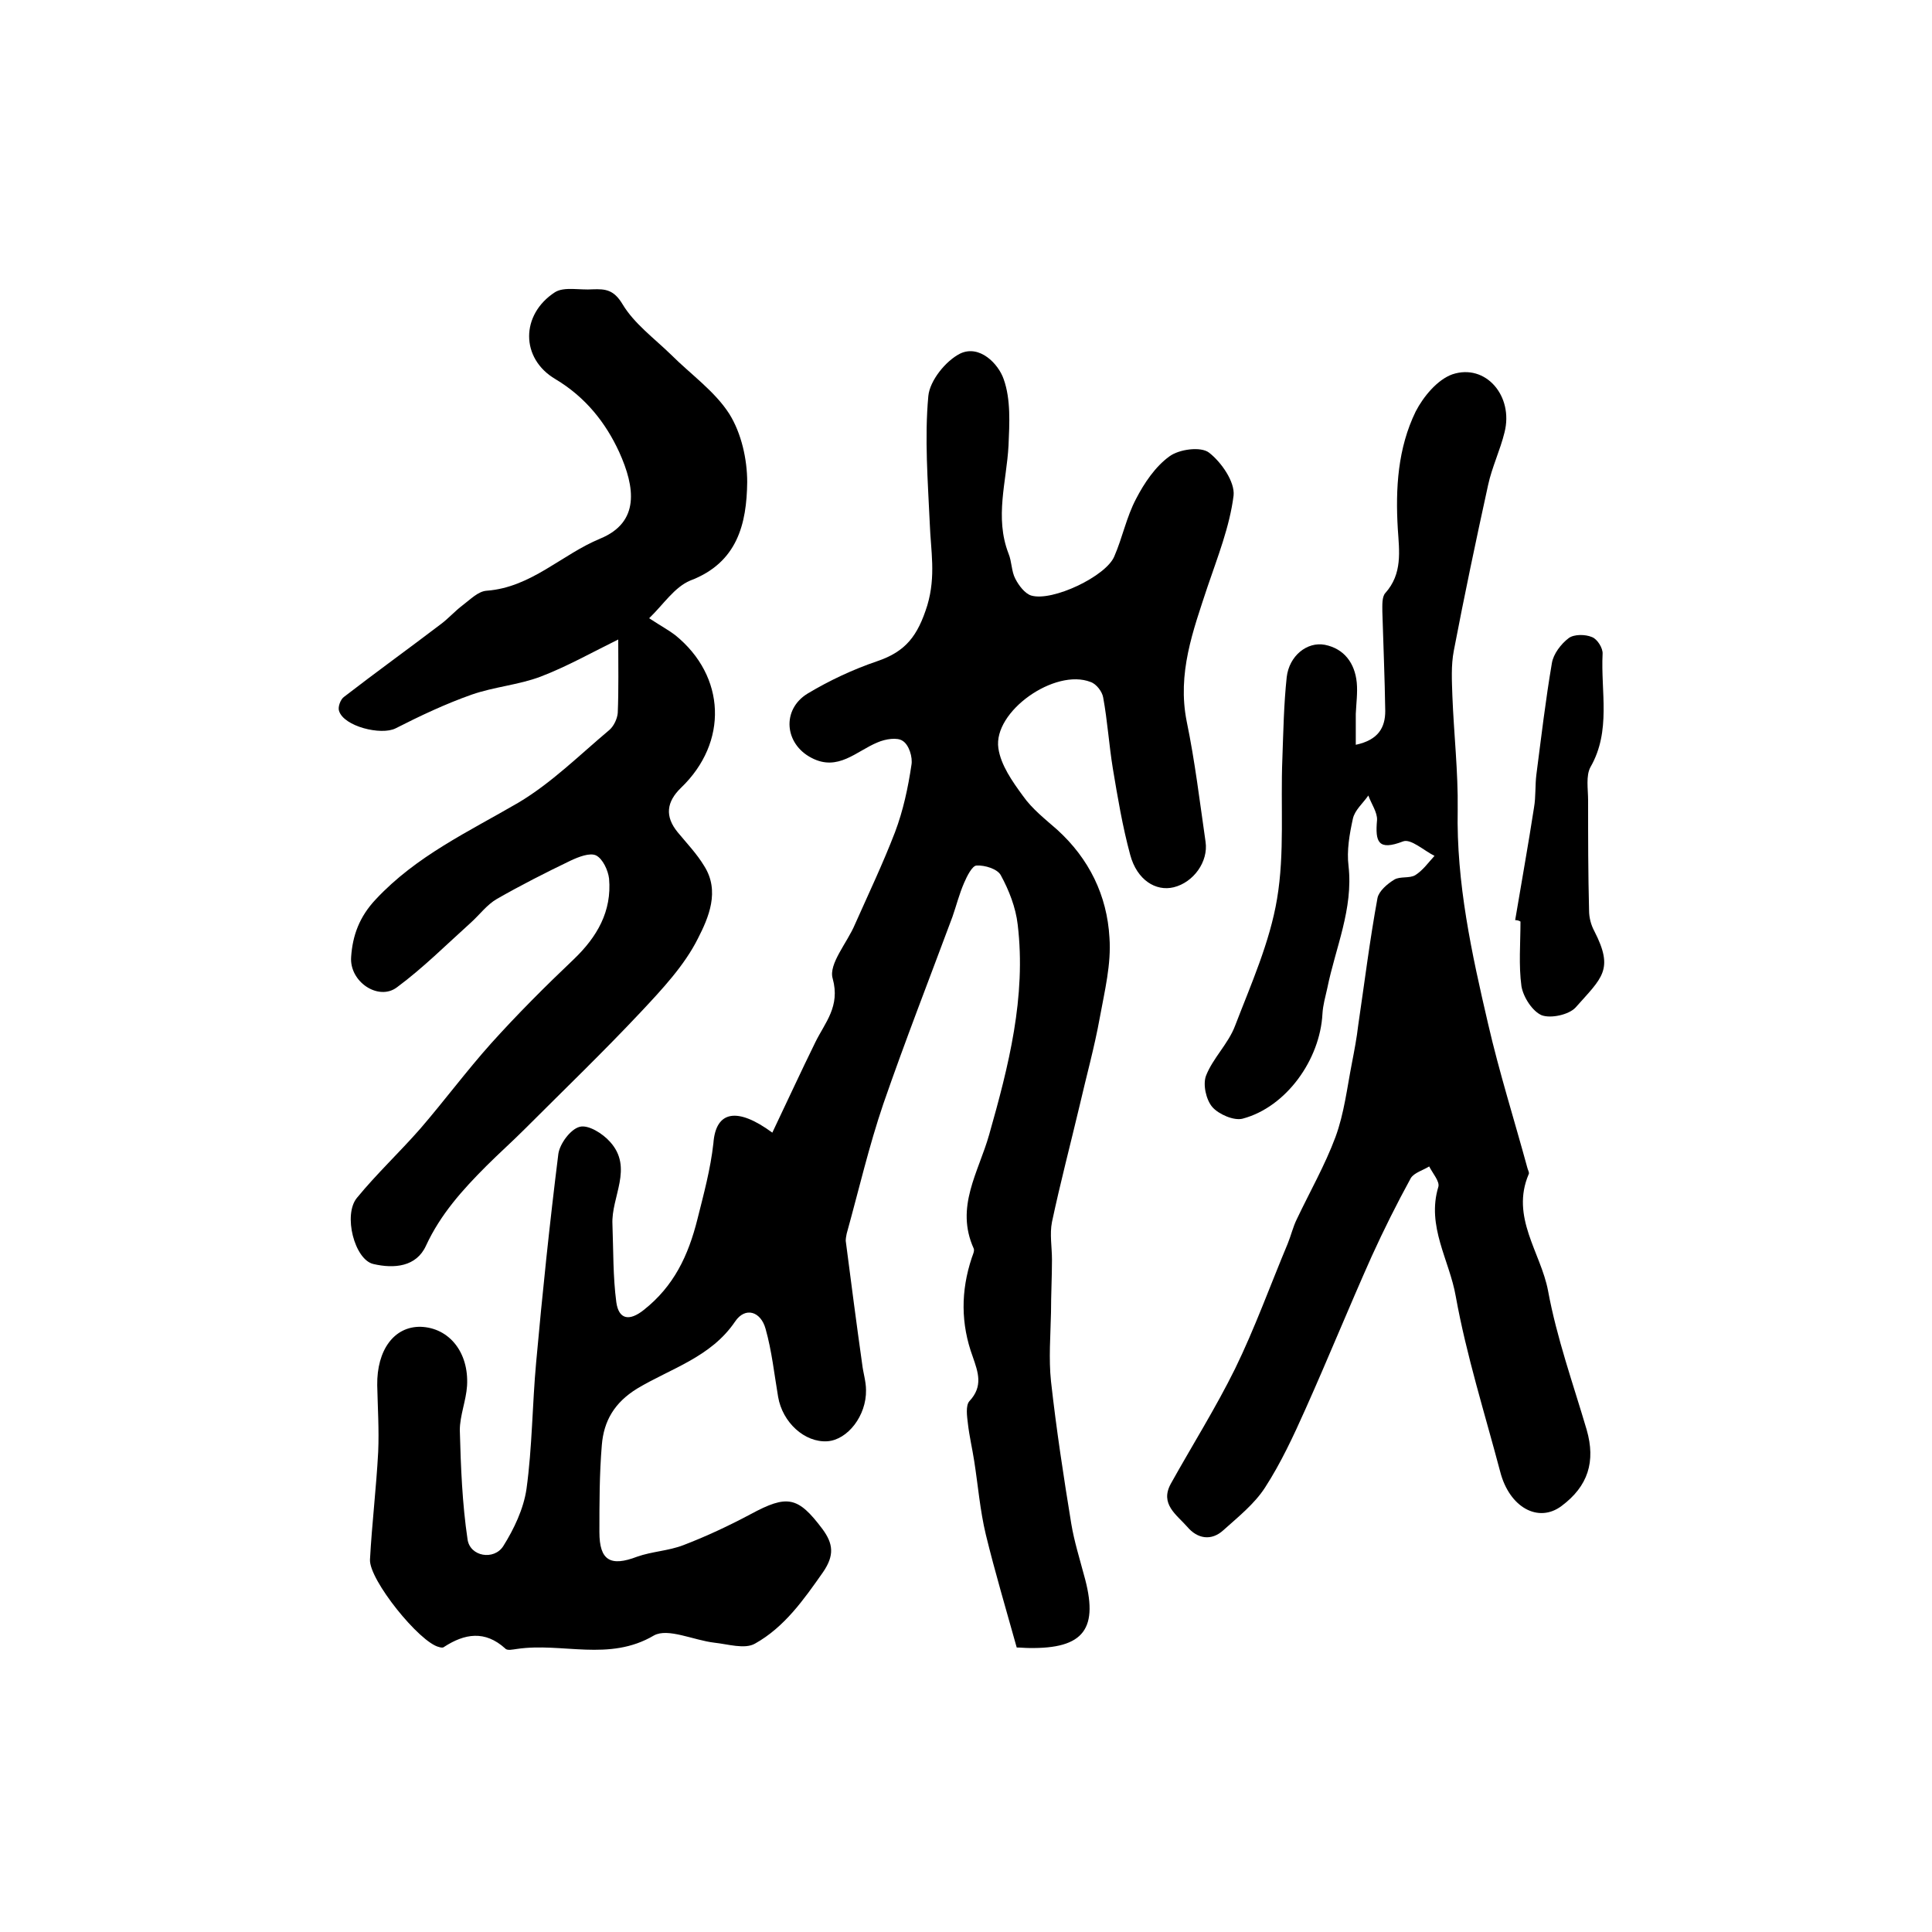
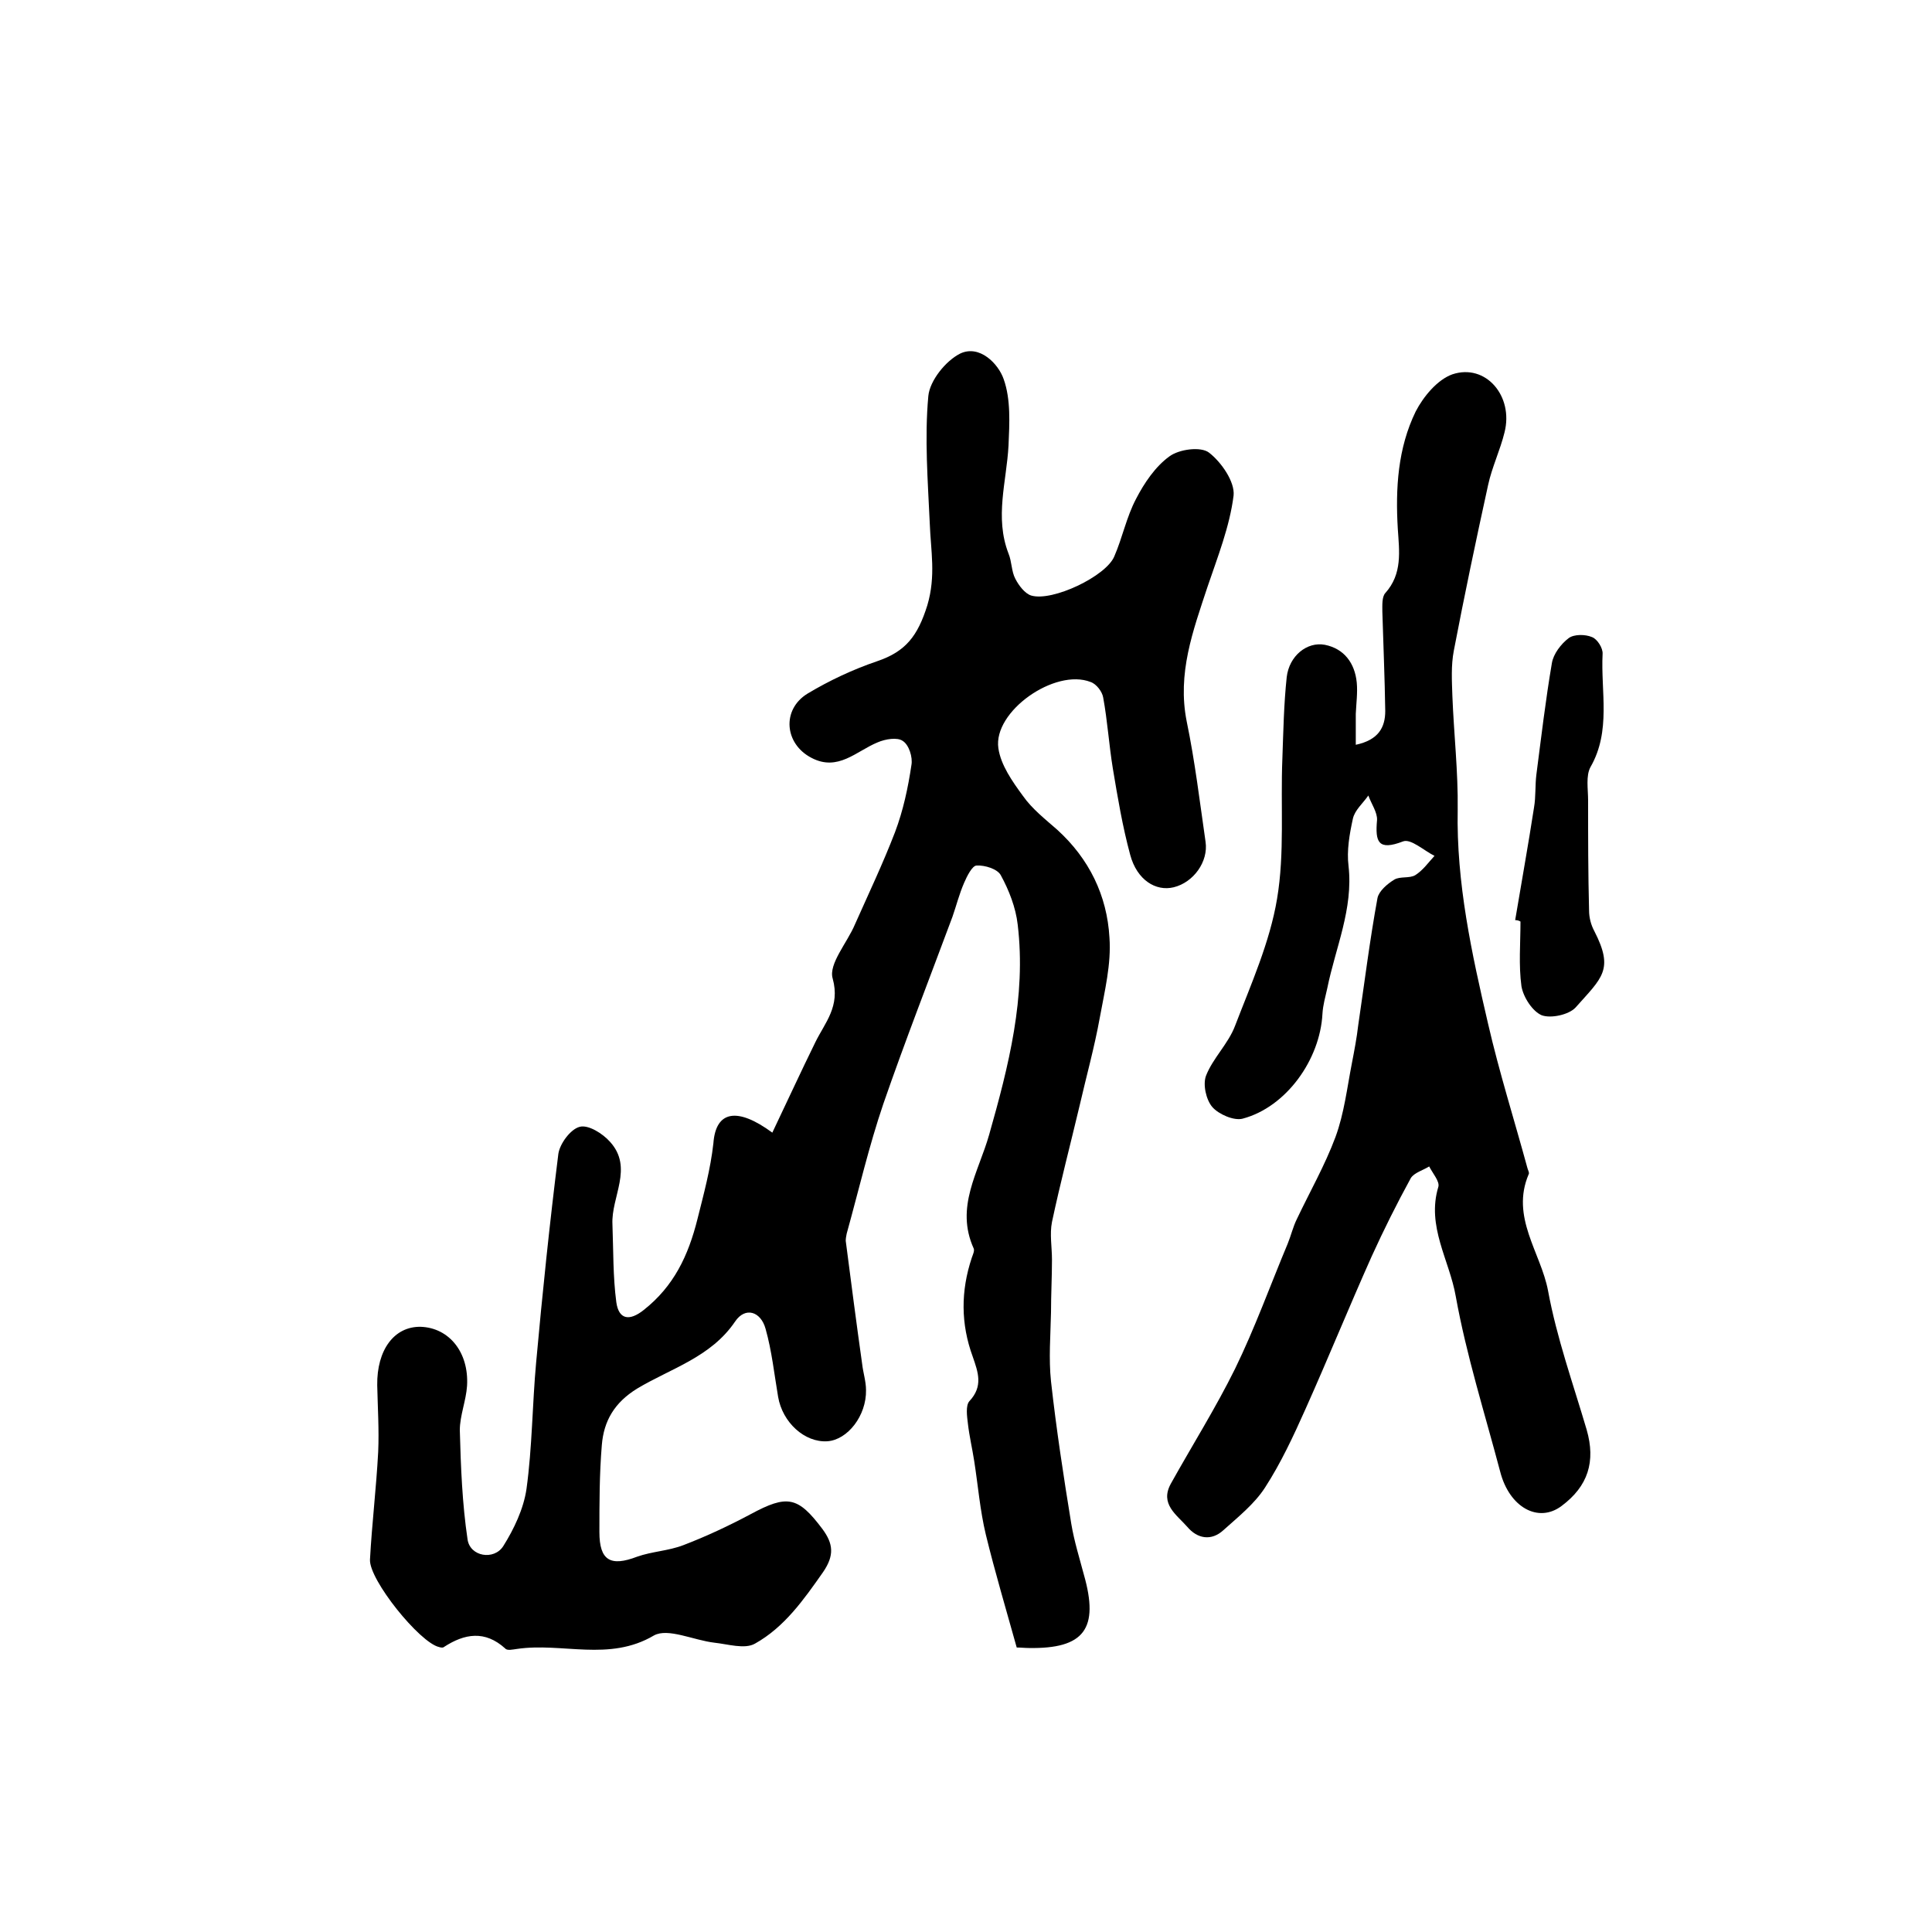
<svg xmlns="http://www.w3.org/2000/svg" version="1.1" id="图层_1" x="0px" y="0px" viewBox="0 0 400 400" style="enable-background:new 0 0 400 400;" xml:space="preserve">
  <style type="text/css">
	.st0{fill:#FFFFFF;}
</style>
  <g>
    <path d="M159.9,234.5c3.1-6.5,5.9-12.6,8.9-18.7c2-4.1,5.2-7.4,3.6-13.2c-0.9-3,3-7.4,4.6-11.2c2.8-6.3,5.8-12.6,8.3-19.1   c1.7-4.5,2.7-9.2,3.4-13.9c0.3-1.6-0.5-4.2-1.8-5c-1.1-0.8-3.6-0.4-5.2,0.3c-4.4,1.8-8.2,6.1-13.7,3.2c-5.6-2.9-6.2-10-0.8-13.3   c4.5-2.7,9.4-5,14.4-6.7c5.9-2,8.4-5.2,10.4-11.6c1.8-6.1,0.7-11.3,0.5-16.9c-0.4-8.8-1.1-17.7-0.3-26.4c0.3-3.2,3.6-7.3,6.6-8.8   c4-1.9,7.9,2.1,9,5.3c1.5,4.2,1.2,9.2,1,13.8c-0.4,7.4-2.9,14.8,0,22.3c0.7,1.7,0.6,3.7,1.4,5.2c0.7,1.4,2,3.1,3.3,3.5   c4.4,1.3,15.5-4,17.2-8.1c1.7-3.9,2.5-8.1,4.5-11.9c1.7-3.3,4-6.7,6.9-8.8c2-1.5,6.5-2.1,8.2-0.8c2.6,2,5.4,6.1,5.1,8.9   c-0.8,6.4-3.3,12.7-5.4,18.9c-3,9.1-6.3,17.9-4.3,27.9c1.7,8.2,2.7,16.6,3.9,24.9c0.6,4.1-2.5,8.4-6.6,9.4c-3.7,0.9-7.6-1.5-9-6.7   c-1.6-5.9-2.6-11.9-3.6-17.9c-0.8-4.9-1.1-9.8-2-14.7c-0.2-1.2-1.4-2.8-2.6-3.2c-7.4-2.9-20.2,6.1-19.1,13.7   c0.5,3.5,2.9,6.9,5.1,9.9c1.9,2.7,4.6,4.8,7.1,7c6.6,6,10.3,13.6,10.8,22.3c0.4,5.5-1,11.1-2,16.6c-1.1,6.1-2.8,12.2-4.2,18.3   c-1.9,8-4,16-5.7,24c-0.5,2.5,0,5.2,0,7.8c0,3.6-0.2,7.2-0.2,10.9c-0.1,4.8-0.5,9.6,0,14.3c1.1,9.9,2.6,19.7,4.2,29.5   c0.6,3.6,1.7,7.1,2.6,10.5c3.2,11.2,0.1,15.4-11.4,15.2c-0.8,0-1.6-0.1-2.5-0.1c-2.2-7.9-4.5-15.6-6.4-23.4   c-1.2-5-1.6-10.1-2.4-15.2c-0.4-2.6-1-5.1-1.3-7.7c-0.2-1.6-0.5-3.8,0.3-4.7c2.9-3.1,1.8-6,0.7-9.2c-2.5-6.8-2.5-13.6-0.2-20.5   c0.2-0.6,0.6-1.4,0.4-1.9c-3.9-8.6,1-15.8,3.2-23.6c4-14.1,7.7-28.5,5.9-43.5c-0.4-3.5-1.8-7.1-3.5-10.2c-0.7-1.3-3.3-2.1-5-2   c-0.9,0-2,2.2-2.6,3.6c-1,2.3-1.6,4.7-2.4,7c-4.8,12.9-9.8,25.7-14.3,38.7c-3,8.8-5.1,17.9-7.6,26.9c-0.1,0.5-0.2,1-0.2,1.5   c1.1,8.5,2.2,17,3.4,25.5c0.2,1.8,0.8,3.6,0.8,5.4c0.1,5.3-3.8,10.3-8,10.6c-4.7,0.3-9.3-3.9-10.2-9.2c-0.8-4.7-1.3-9.5-2.6-14.1   c-1-3.6-4.2-4.6-6.3-1.5c-5,7.4-13.3,9.7-20.3,13.9c-4.7,2.9-6.9,6.7-7.3,11.7c-0.5,6-0.5,12-0.5,18c0,5.9,2.3,7.2,7.8,5.1   c3.1-1.1,6.5-1.2,9.6-2.4c4.7-1.8,9.4-4,13.9-6.4c7.6-4.1,9.8-3.7,14.9,3.1c2.2,3,2.5,5.4,0.1,8.9c-4,5.7-8,11.4-14.1,14.8   c-2.1,1.2-5.6,0.1-8.4-0.2c-4.3-0.5-9.6-3.1-12.5-1.5c-9.3,5.5-19,1.4-28.4,2.8c-0.8,0.1-2,0.4-2.4-0.1c-4.2-3.8-8.4-3.1-12.7-0.3   c-0.2,0.2-0.7,0.1-1,0c-4-0.9-14.5-13.9-14.3-18.1c0.4-7.4,1.3-14.8,1.7-22.3c0.2-4.6-0.1-9.2-0.2-13.8c-0.1-7.3,3.5-12.2,9-12.1   c5.9,0.2,10,5.3,9.6,12.2c-0.2,3.1-1.5,6.2-1.5,9.2c0.2,7.6,0.5,15.2,1.6,22.6c0.5,3.6,5.5,4.4,7.4,1.4c2.2-3.5,4.2-7.7,4.8-11.8   c1.2-8.7,1.2-17.5,2-26.2c1.3-14.4,2.8-28.8,4.6-43.2c0.3-2.1,2.5-5.1,4.4-5.6c1.8-0.5,4.8,1.4,6.3,3.1c4.9,5.4,0.2,11.4,0.5,17.1   c0.2,5.4,0.1,10.8,0.8,16.1c0.5,3.6,2.7,4,5.7,1.6c6.2-4.9,9.2-11.2,11.1-18.8c1.3-5.2,2.7-10.3,3.3-15.7   C148.2,229.9,152.7,229.2,159.9,234.5z" />
    <path d="M280.7,154.2c4.7-1,6.1-3.6,6.1-7c-0.1-6.9-0.4-13.7-0.6-20.6c0-1.3-0.1-3,0.6-3.8c3.6-4,2.9-8.7,2.6-13.3   c-0.5-8.4,0-16.7,3.7-24.3c1.6-3.1,4.5-6.6,7.6-7.7c6.9-2.3,12.7,4.5,10.8,12c-0.9,3.7-2.6,7.2-3.4,10.9   c-2.5,11.4-4.9,22.8-7.1,34.3c-0.6,3.1-0.4,6.3-0.3,9.4c0.3,7.8,1.2,15.6,1.1,23.5c-0.3,15.2,2.9,29.8,6.3,44.4   c2.3,10,5.4,19.8,8.1,29.7c0.1,0.5,0.5,1.1,0.3,1.4c-3.8,8.9,2.5,16.2,4,24.1c1.8,9.8,5.2,19.3,8,28.8c1.9,6.6,0.3,11.7-5.2,15.8   c-4.8,3.6-10.8,0.3-12.7-7.1c-3.2-12.1-7-24.1-9.2-36.3c-1.3-7.5-6.1-14.5-3.6-22.7c0.3-1.1-1.2-2.8-1.9-4.2   c-1.3,0.8-3.1,1.3-3.8,2.4c-2.9,5.3-5.6,10.7-8.1,16.2c-4.7,10.5-9,21.1-13.7,31.6c-2.5,5.6-5.1,11.2-8.4,16.3   c-2.2,3.4-5.6,6.1-8.6,8.8c-2.5,2.3-5.4,1.8-7.5-0.7c-2.2-2.5-5.7-4.7-3.4-8.9c4.4-7.9,9.3-15.7,13.3-23.8   c4.1-8.4,7.3-17.3,10.9-25.9c0.7-1.7,1.1-3.5,1.9-5.1c2.7-5.7,5.8-11.1,8-17c1.8-4.9,2.4-10.2,3.4-15.3c0.5-2.6,1-5.2,1.3-7.8   c1.3-8.8,2.4-17.7,4-26.4c0.3-1.4,2-2.9,3.5-3.8c1.2-0.7,3.1-0.2,4.3-0.9c1.6-1,2.7-2.6,4-4c-2.2-1.1-4.9-3.6-6.5-3   c-5.2,2-5.8,0.1-5.4-4.4c0.1-1.6-1.2-3.4-1.8-5.1c-1.1,1.6-2.8,3-3.2,4.8c-0.7,3.2-1.3,6.6-0.9,9.8c1,8.9-2.7,16.9-4.4,25.3   c-0.4,1.8-0.9,3.5-1,5.3c-0.5,9.5-7.5,19.3-16.5,21.7c-1.8,0.5-5-0.9-6.3-2.4c-1.3-1.5-2-4.7-1.3-6.5c1.4-3.6,4.6-6.6,6-10.3   c3.3-8.6,7.2-17.3,8.7-26.3c1.6-9.5,0.7-19.3,1.1-29c0.2-5.6,0.3-11.3,0.9-16.9c0.5-4.4,4.2-7.4,7.9-6.7c4,0.8,6.2,3.8,6.6,7.8   c0.2,2.1-0.1,4.3-0.2,6.5C280.7,149.6,280.7,151.6,280.7,154.2z" />
-     <path d="M134.4,128c2.6,1.7,4.1,2.5,5.4,3.5c10.5,8.5,11,22.2,1.2,31.6c-3,2.9-3.4,5.9-0.7,9.2c1.9,2.3,4,4.5,5.5,7   c3.3,5.2,0.9,10.7-1.3,15c-2.8,5.6-7.4,10.5-11.8,15.2c-7.8,8.3-16,16.2-24.1,24.3c-2.6,2.6-5.3,5-7.9,7.6   c-4.9,4.9-9.5,10-12.5,16.5c-2,4.4-6.6,4.8-10.9,3.8c-3.9-0.9-6.3-10.2-3.4-13.7c4.1-5,8.8-9.4,13.1-14.3c5-5.8,9.6-12,14.7-17.7   c5.4-6,11.2-11.8,17.1-17.4c4.8-4.6,7.9-9.9,7.3-16.7c-0.2-1.7-1.3-4.1-2.7-4.8c-1.3-0.6-3.6,0.3-5.3,1.1   c-5.2,2.5-10.3,5.1-15.2,7.9c-2.1,1.2-3.6,3.3-5.5,5c-5,4.5-9.8,9.3-15.2,13.3c-3.8,2.9-9.9-1.1-9.5-6.3c0.3-4.4,1.7-8.3,5.1-11.9   c8.4-9,19.2-14,29.5-20c6.9-4.1,12.7-9.9,18.9-15.1c0.9-0.8,1.6-2.3,1.7-3.5c0.2-4.9,0.1-9.9,0.1-15.2c-5.3,2.6-10.6,5.6-16.1,7.7   c-4.5,1.7-9.6,2.1-14.2,3.7c-5.4,1.9-10.7,4.4-15.8,7c-3,1.5-10.7-0.4-11.7-3.6c-0.3-0.8,0.3-2.4,1-2.9c6.6-5.1,13.4-10,20.1-15.1   c1.6-1.2,2.9-2.7,4.5-3.9c1.6-1.2,3.2-2.9,5-3c9.2-0.7,15.5-7.5,23.5-10.8c8.2-3.4,7.2-10.6,3.9-17.9c-2.8-6.1-7-11.4-13.2-15.1   c-7.3-4.3-7.2-13.4-0.1-18c1.9-1.2,5.2-0.4,7.8-0.6c2.7-0.1,4.4,0.1,6.2,3.1c2.4,4,6.5,7,10,10.4c4.1,4.1,9.1,7.6,12.1,12.3   c2.5,4,3.7,9.4,3.7,14.1c-0.1,8.6-2,16.7-11.8,20.4C139.6,121.6,137.4,125.1,134.4,128z" />
    <path d="M313.7,190.5c1.3-7.8,2.7-15.5,3.9-23.3c0.4-2.3,0.2-4.6,0.5-6.9c1-7.7,1.9-15.4,3.2-23c0.3-1.9,1.9-4,3.5-5.2   c1.1-0.8,3.4-0.8,4.8-0.2c1.1,0.4,2.3,2.3,2.2,3.5c-0.4,7.8,1.8,15.9-2.5,23.4c-1,1.8-0.5,4.6-0.5,6.9c0,7.6,0,15.2,0.2,22.8   c0,1.5,0.4,3,1.1,4.3c4.1,8,1.6,9.6-3.9,15.8c-1.4,1.5-5.1,2.3-7,1.6c-1.9-0.8-3.8-3.7-4.2-6c-0.6-4.4-0.2-8.9-0.2-13.4   C314.5,190.6,314.1,190.5,313.7,190.5z" />
  </g>
</svg>